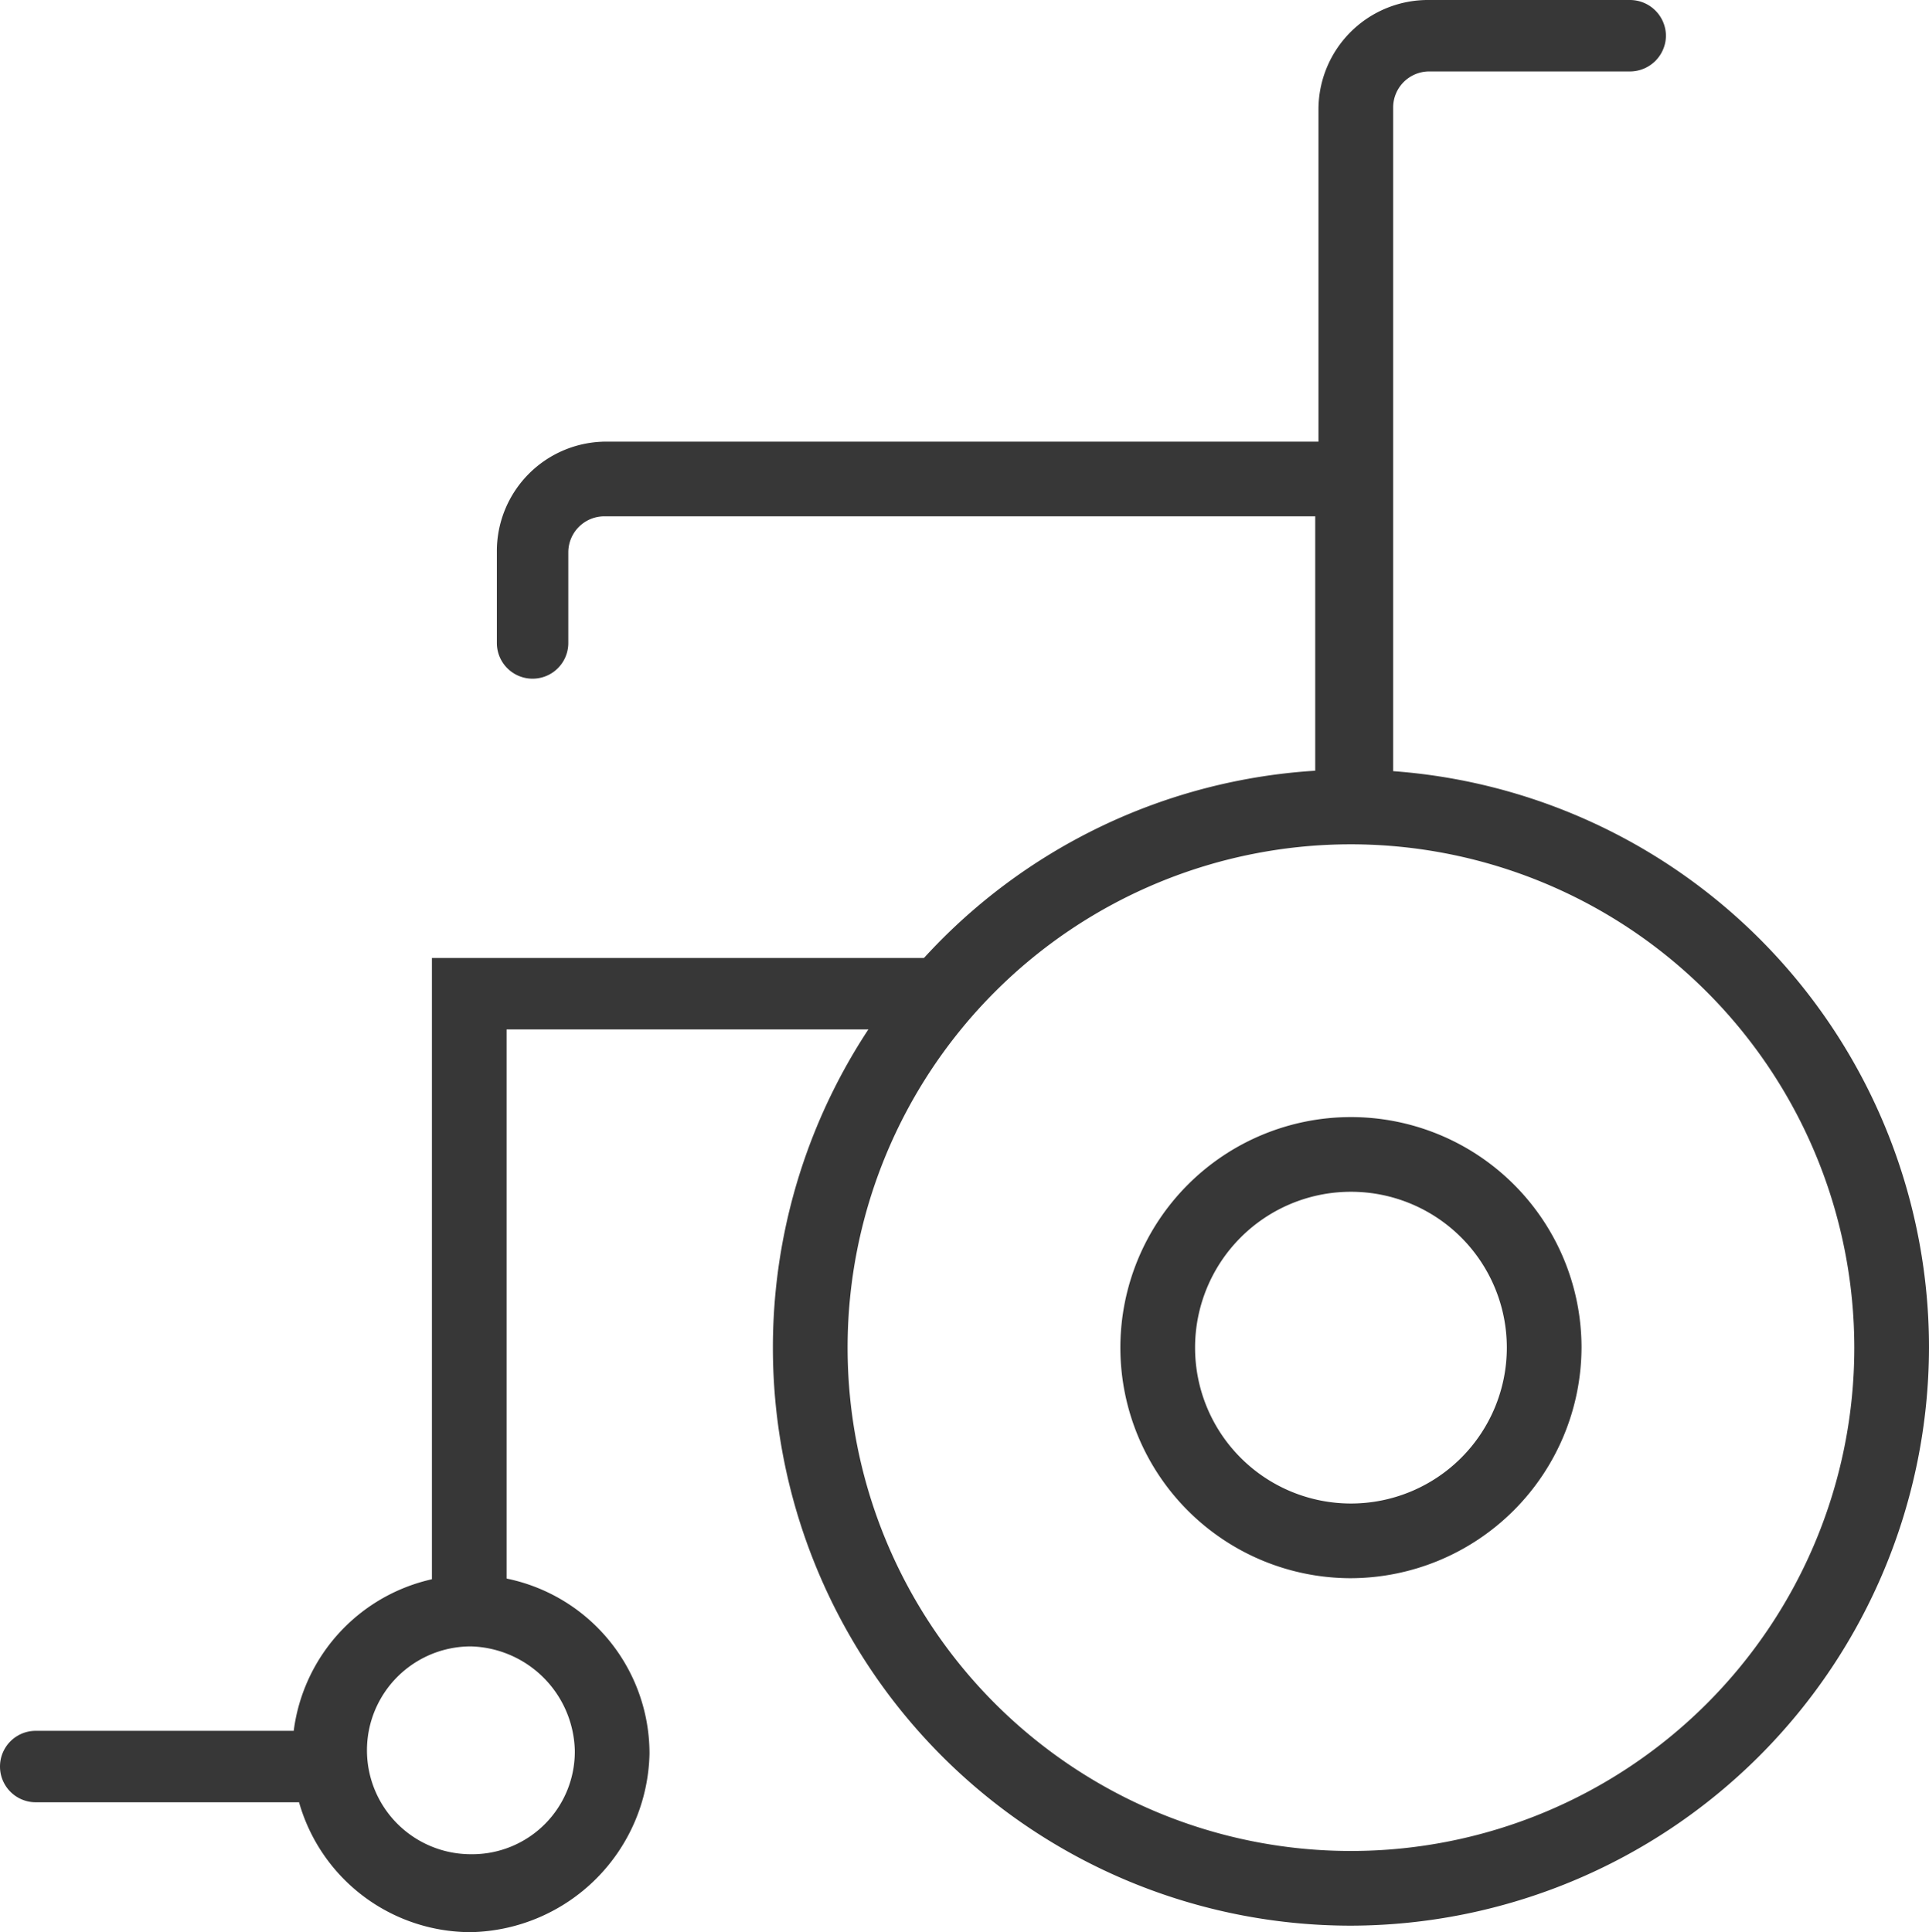
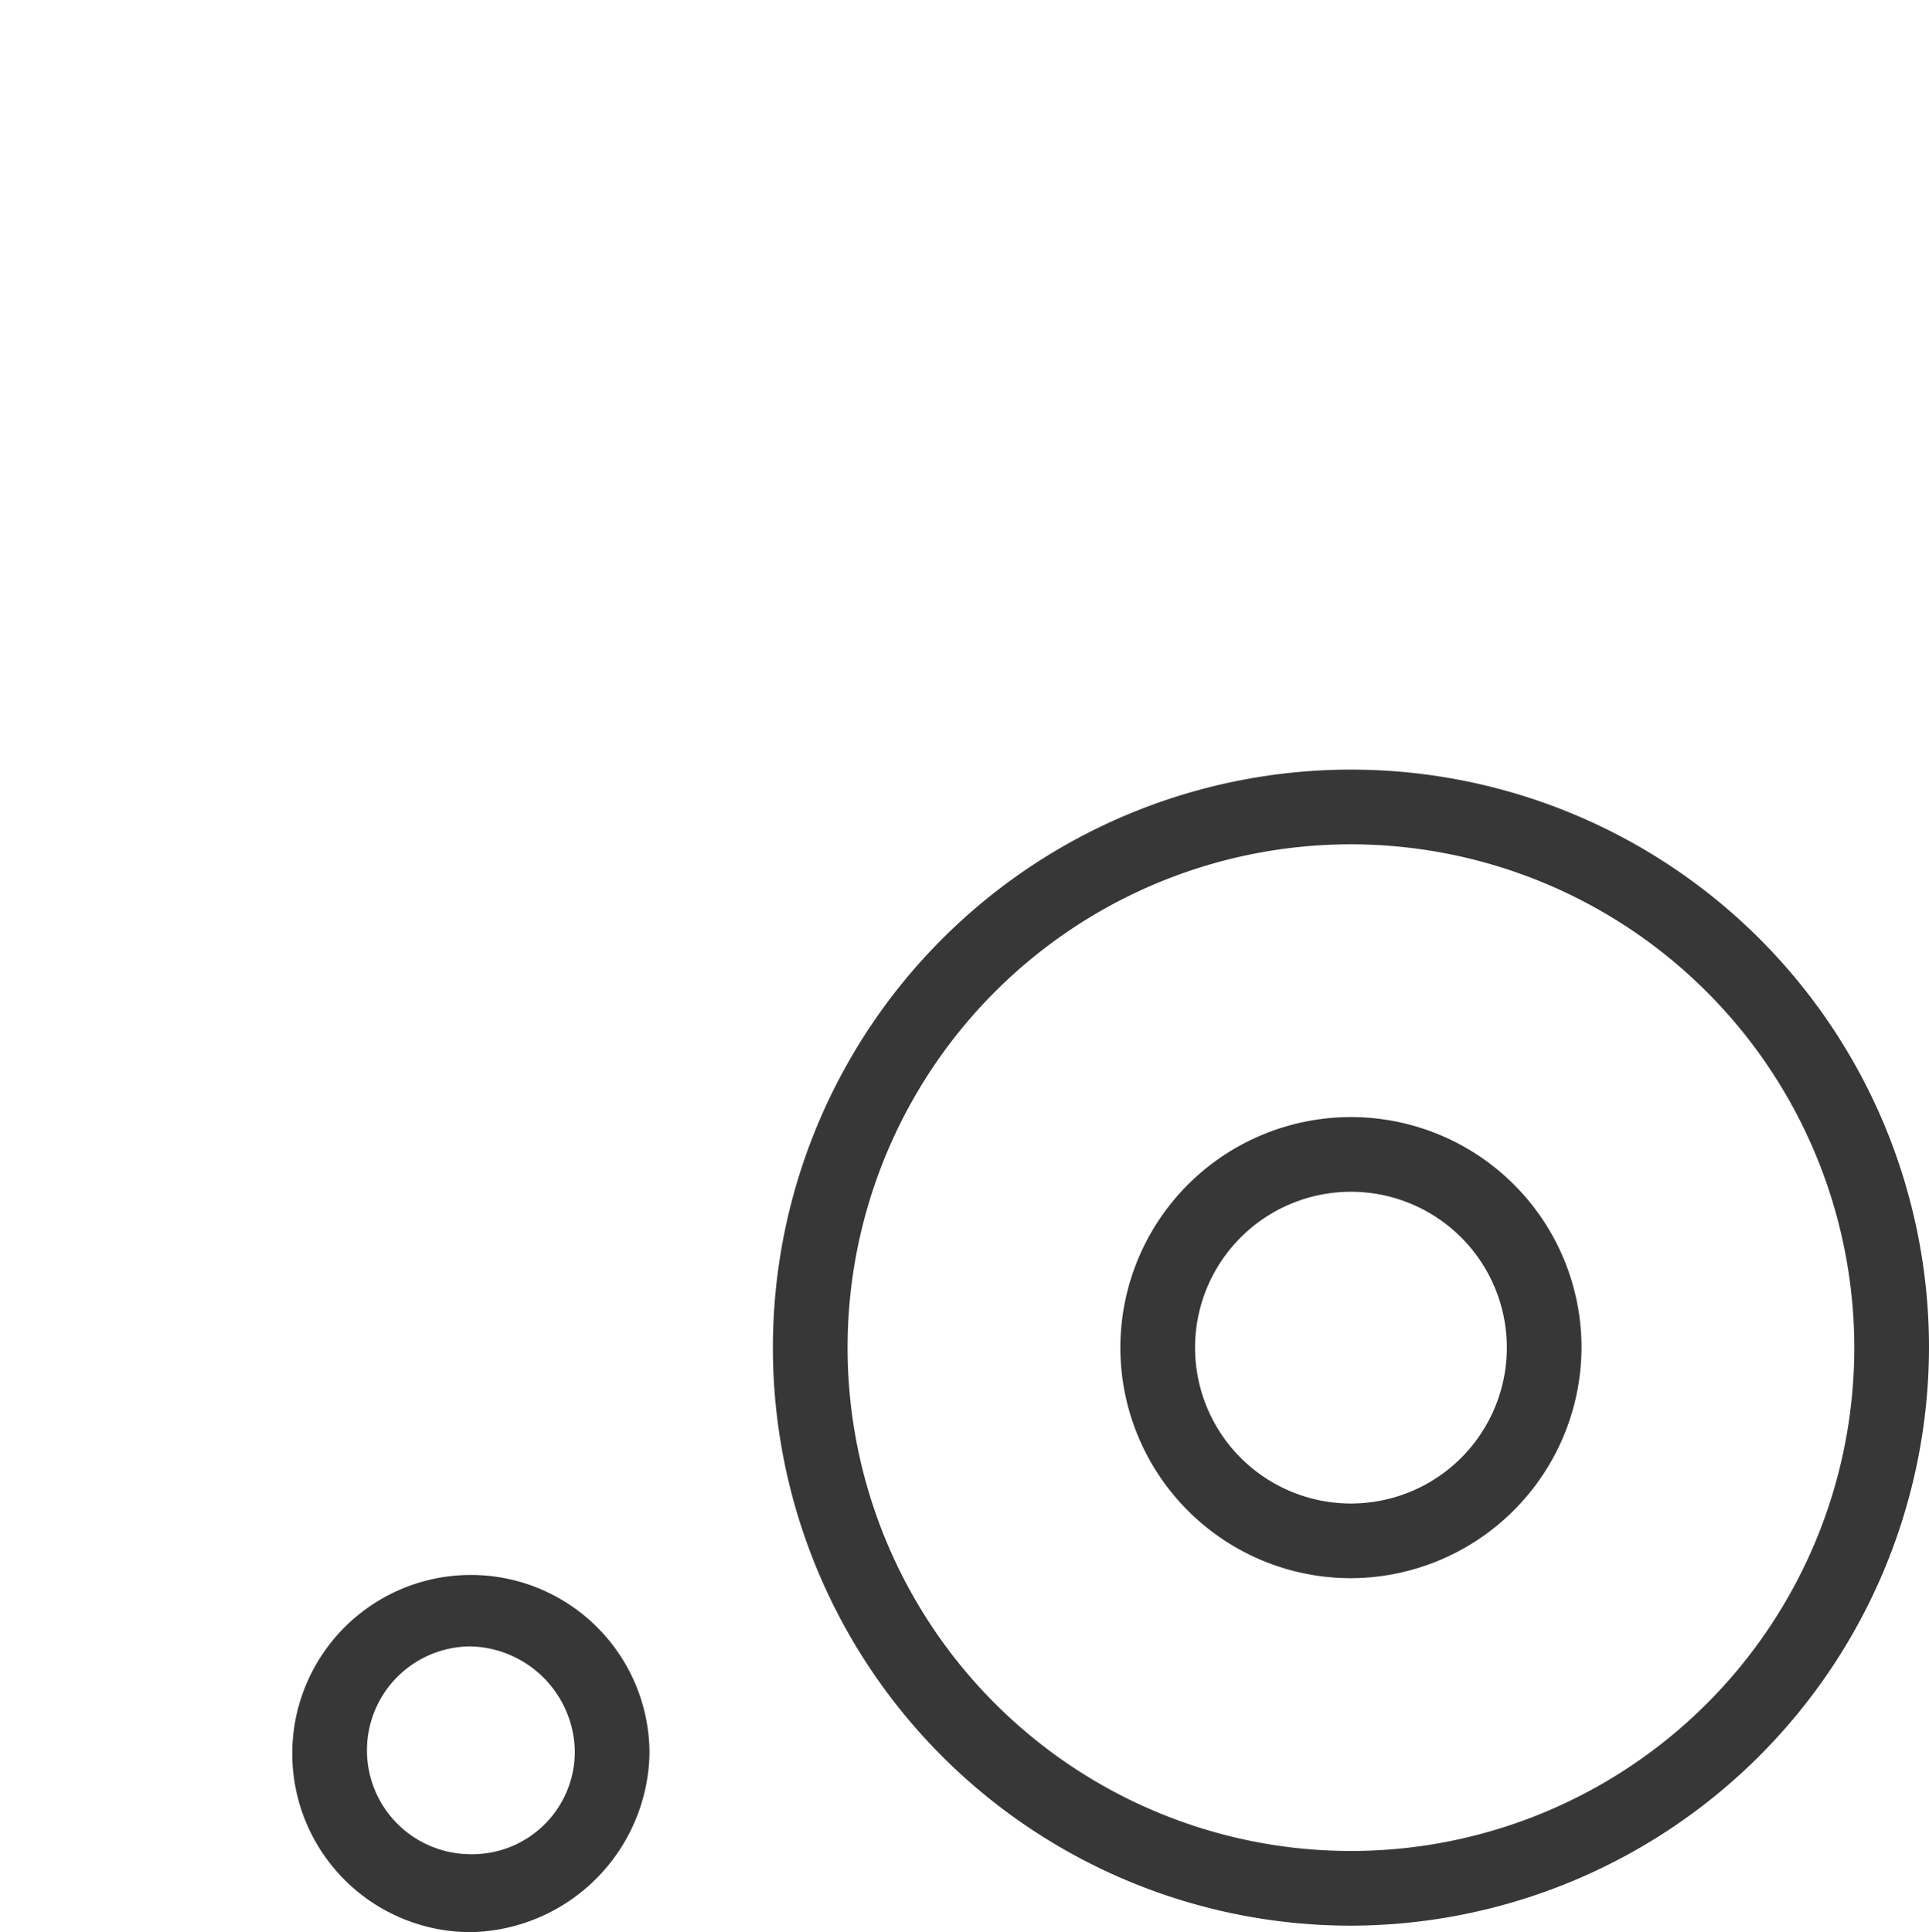
<svg xmlns="http://www.w3.org/2000/svg" width="59.4" height="59.5" viewBox="0 0 59.4 59.5">
  <g id="Grupo_104" data-name="Grupo 104" transform="translate(0 -0.4)">
-     <path id="Trazado_34" data-name="Trazado 34" d="M9.1,55.9h-8a1.1,1.1,0,0,1,0-2.2H9a1.11,1.11,0,0,1,1.1,1.1A.972.972,0,0,1,9.1,55.9Zm5.3-5.1a1.11,1.11,0,0,1-1.1-1.1V29.9H28.6a1.1,1.1,0,1,1,0,2.2h-13V49.7A1.135,1.135,0,0,1,14.4,50.8ZM41.6,25.9a1.11,1.11,0,0,1-1.1-1.1V16.3H18.6a1.11,1.11,0,0,0-1.1,1.1v2.8a1.1,1.1,0,1,1-2.2,0V17.4A3.372,3.372,0,0,1,18.7,14H40.6V3.8A3.372,3.372,0,0,1,44,.4h6.2a1.11,1.11,0,0,1,1.1,1.1,1.11,1.11,0,0,1-1.1,1.1H44a1.11,1.11,0,0,0-1.1,1.1V24.6C42.7,25.4,42.2,25.9,41.6,25.9Z" fill="#373737" />
    <path id="Trazado_35" data-name="Trazado 35" d="M14.5,59.9A5.5,5.5,0,1,1,20,54.4,5.616,5.616,0,0,1,14.5,59.9Zm0-8.8a3.2,3.2,0,0,0,0,6.4,3.159,3.159,0,0,0,3.2-3.2A3.29,3.29,0,0,0,14.5,51.1Zm27.1,8.6A17.8,17.8,0,1,1,59.4,41.9,17.839,17.839,0,0,1,41.6,59.7Zm0-33.3A15.5,15.5,0,1,0,57.1,41.9,15.513,15.513,0,0,0,41.6,26.4Zm0,22.6a7.1,7.1,0,1,1,7.1-7.1A7.127,7.127,0,0,1,41.6,49Zm0-11.9a4.8,4.8,0,1,0,4.8,4.8A4.8,4.8,0,0,0,41.6,37.1Z" fill="#373737" />
  </g>
</svg>